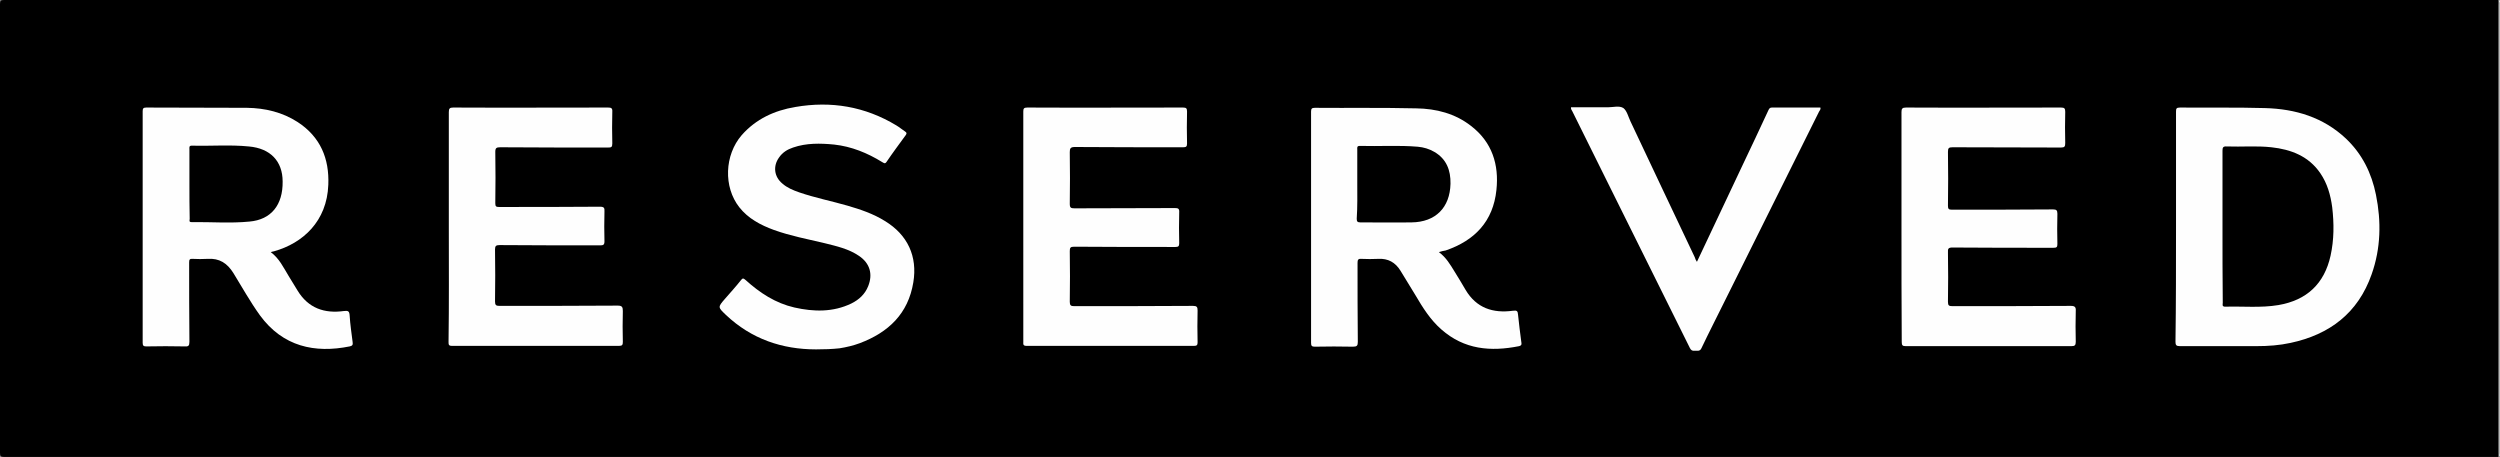
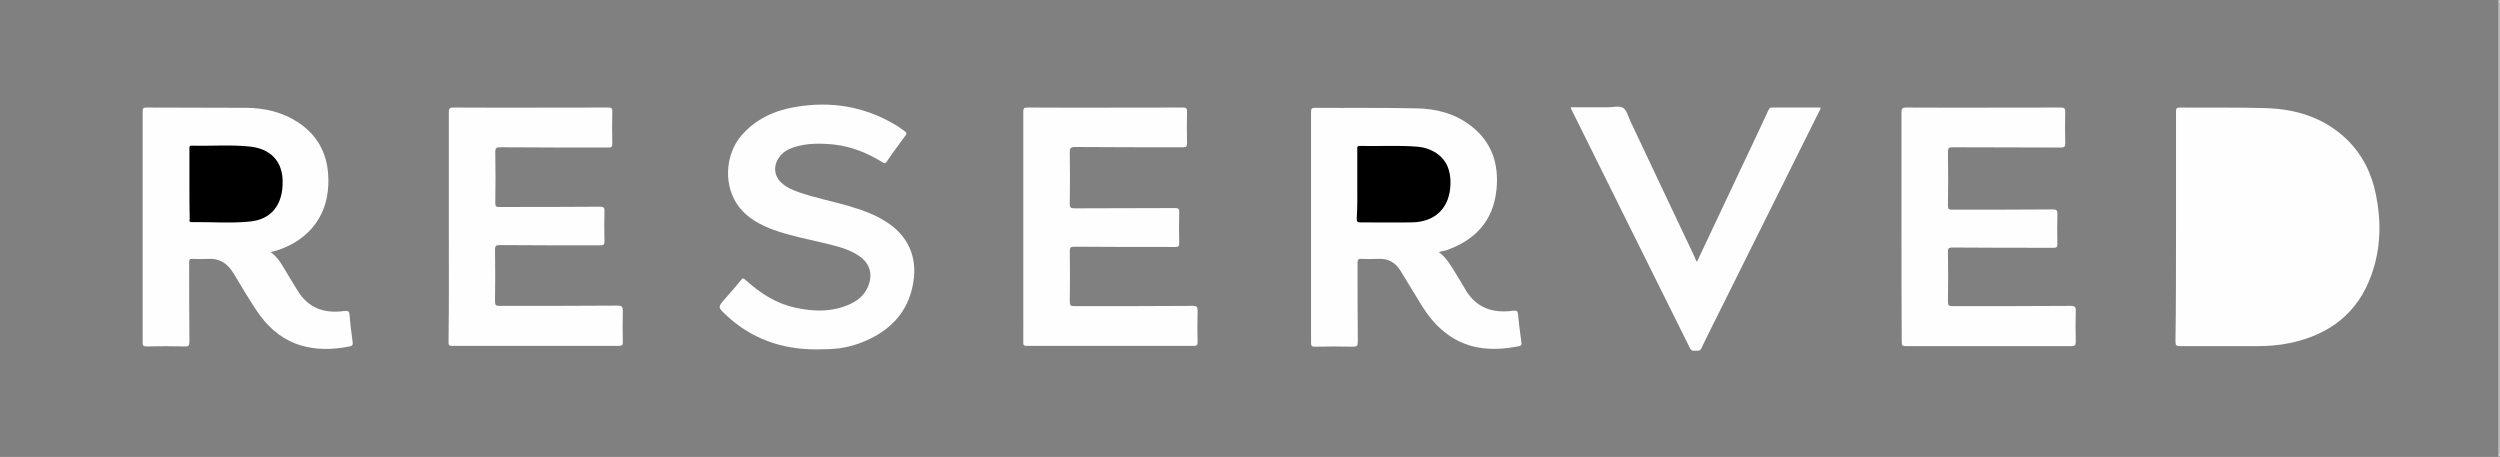
<svg xmlns="http://www.w3.org/2000/svg" version="1.1" id="Layer_1" x="0px" y="0px" viewBox="0 0 925.2 169.1" style="enable-background:new 0 0 925.2 169.1;" xml:space="preserve">
  <rect x="0" y="0" width="925.2" height="169.1" fill="#808080" stroke="none" />
  <style type="text/css">
	.st0{fill:#FEFEFE;}
</style>
  <g>
-     <path d="M924.7,169.1c-307.7,0-615.5,0-923.2,0c-1.2,0-1.5-0.3-1.5-1.5C0,112.3,0,56.9,0,1.5C0,0.3,0.3,0,1.5,0   C309.2,0,617,0,924.7,0c0.3,0.6,0.1,1.2,0.1,1.8c0,55.2,0,110.4,0,165.6C924.9,167.9,925,168.5,924.7,169.1z" />
    <path class="st0" d="M924.7,169.1c0-56.4,0-112.7,0-169.1c0.8,0.2,0.3,0.8,0.3,1.1c0,5.9,0,11.9,0,17.8c0,49.5,0,99.1,0,148.6   C925,168.1,925.4,168.7,924.7,169.1z" />
    <path class="st0" d="M532.5,93.3c2.7,2,4.2,4.6,5.8,7.2c1.4,2.3,2.8,4.5,4.1,6.8c4,6.7,10.1,8.7,17.5,7.7c1.5-0.2,1.8,0.1,1.9,1.5   c0.3,3.3,0.8,6.7,1.2,10c0.1,0.7,0.3,1.3-0.8,1.6c-10.5,2.1-20.3,1.3-28.8-6.2c-4.1-3.6-6.9-8.1-9.6-12.7c-1.8-3-3.7-6-5.5-9   c-1.9-3.1-4.6-4.6-8.2-4.4c-2.1,0.1-4.2,0.1-6.3,0c-1.2-0.1-1.4,0.4-1.4,1.5c0,9.7,0,19.5,0.1,29.2c0,1.4-0.3,1.8-1.8,1.8   c-4.7-0.1-9.4-0.1-14.1,0c-1.1,0-1.4-0.3-1.4-1.4c0-28.5,0-57.1,0-85.6c0-1.1,0.3-1.4,1.4-1.4c12.5,0.1,25-0.1,37.5,0.2   c7.4,0.1,14.4,1.9,20.3,6.5c7.8,6,10.4,14.3,9.4,23.7c-1.2,11.6-8,18.7-18.8,22.4C534.2,92.8,533.5,93,532.5,93.3z" />
    <path class="st0" d="M100.2,93.3c3.2,2.4,4.7,5.7,6.6,8.8c1.1,1.8,2.2,3.6,3.3,5.4c4,6.6,10,8.6,17.2,7.6c1.6-0.2,2,0.1,2.1,1.7   c0.2,3.3,0.7,6.6,1.1,9.8c0.2,1.1-0.2,1.4-1.1,1.6c-12.9,2.6-24.7,0.1-33.2-11.5c-3.6-5-6.6-10.4-9.8-15.6   c-2.3-3.7-5.2-5.6-9.6-5.3c-1.8,0.1-3.7,0.1-5.5,0c-1.1-0.1-1.3,0.3-1.3,1.3c0,9.8,0,19.6,0.1,29.4c0,1.5-0.4,1.8-1.8,1.7   c-4.7-0.1-9.4-0.1-14.1,0c-1,0-1.4-0.2-1.4-1.3c0-28.6,0-57.1,0-85.7c0-1,0.2-1.4,1.3-1.4c12.4,0.1,24.9,0,37.3,0.1   c6.7,0.1,13.1,1.6,18.8,5.3c8.4,5.5,11.7,13.5,11.3,23.2C121,81.9,112.1,90,101.4,93C101.1,93,100.7,93.2,100.2,93.3z" />
    <path class="st0" d="M805.3,83.9c0-14.2,0-28.3,0-42.5c0-1.2,0.1-1.6,1.5-1.6c10.5,0.1,21-0.1,31.4,0.2c11.3,0.3,21.6,3.4,30,11.3   c6,5.7,9.5,12.8,11.1,20.8c2,9.9,1.8,19.8-1.6,29.4c-5,14.3-15.5,22.3-30,25.4c-4.1,0.9-8.3,1.2-12.6,1.2c-9.5,0-18.9,0-28.4,0   c-1.3,0-1.6-0.4-1.6-1.6C805.3,112.3,805.3,98.1,805.3,83.9z" />
    <path class="st0" d="M166.1,84c0-14.2,0-28.3,0-42.5c0-1.3,0.3-1.7,1.6-1.7c19.1,0.1,38.2,0,57.3,0c1.2,0,1.7,0.2,1.6,1.6   c-0.1,3.9-0.1,7.8,0,11.7c0,1.4-0.4,1.5-1.6,1.5c-13.3,0-26.6,0-39.9-0.1c-1.4,0-1.8,0.3-1.8,1.7c0.1,6.3,0.1,12.7,0,19   c0,1.2,0.3,1.4,1.4,1.4c12.4,0,24.9,0,37.3-0.1c1.5,0,1.8,0.4,1.7,1.8c-0.1,3.7-0.1,7.4,0,11c0,1.4-0.5,1.5-1.7,1.5   c-12.4,0-24.8,0-37.1-0.1c-1.3,0-1.7,0.3-1.7,1.6c0.1,6.4,0.1,12.9,0,19.3c0,1.3,0.4,1.6,1.6,1.6c14.6,0,29.2,0,43.8-0.1   c1.6,0,1.9,0.5,1.9,2c-0.1,3.8-0.1,7.6,0,11.4c0,1.1-0.2,1.5-1.4,1.5c-20.6,0-41.2,0-61.8,0c-1.3,0-1.3-0.5-1.3-1.5   C166.2,112.4,166.1,98.2,166.1,84z" />
    <path class="st0" d="M378.7,83.8c0-14.2,0-28.3,0-42.5c0-1.1,0.2-1.5,1.5-1.5c19.2,0.1,38.4,0,57.6,0c1.2,0,1.5,0.3,1.5,1.5   c-0.1,3.9-0.1,7.9,0,11.8c0,1.1-0.3,1.4-1.4,1.4c-13.4,0-26.7,0-40.1-0.1c-1.6,0-1.9,0.5-1.9,1.9c0.1,6.4,0.1,12.8,0,19.1   c0,1.5,0.4,1.7,1.8,1.7c12.4-0.1,24.8,0,37.1-0.1c1.2,0,1.7,0.2,1.6,1.6c-0.1,3.8-0.1,7.6,0,11.4c0,1.1-0.3,1.4-1.4,1.4   c-12.5,0-25,0-37.5-0.1c-1.4,0-1.6,0.4-1.6,1.7c0.1,6.2,0.1,12.4,0,18.7c0,1.3,0.4,1.6,1.6,1.6c14.7,0,29.3,0,44-0.1   c1.4,0,1.7,0.4,1.7,1.7c-0.1,3.9-0.1,7.9,0,11.8c0,1-0.3,1.3-1.3,1.3c-20.7,0-41.3,0-62,0c-1.4,0-1.2-0.7-1.2-1.5   C378.7,112.4,378.7,98.1,378.7,83.8z" />
    <path class="st0" d="M703.7,84c0-14.2,0-28.3,0-42.5c0-1.3,0.3-1.7,1.7-1.7c19.1,0.1,38.2,0,57.3,0c1.3,0,1.6,0.3,1.6,1.6   c-0.1,3.8-0.1,7.7,0,11.5c0,1.3-0.2,1.7-1.6,1.7c-13.4-0.1-26.7,0-40.1-0.1c-1.4,0-1.7,0.3-1.7,1.7c0.1,6.7,0.1,13.3,0,20   c0,1.1,0.3,1.4,1.4,1.4c12.5,0,25,0,37.5-0.1c1.2,0,1.6,0.3,1.6,1.6c-0.1,3.7-0.1,7.5,0,11.2c0,1.2-0.3,1.4-1.5,1.4   c-12.4,0-24.9,0-37.3-0.1c-1.5,0-1.8,0.4-1.7,1.8c0.1,6.1,0.1,12.2,0,18.3c0,1.4,0.4,1.6,1.7,1.6c14.6,0,29.2,0,43.8-0.1   c1.5,0,1.9,0.5,1.8,1.9c-0.1,3.8-0.1,7.6,0,11.4c0,1.3-0.4,1.6-1.6,1.6c-20.4,0-40.9,0-61.3,0c-1.2,0-1.5-0.3-1.5-1.5   C703.7,112.4,703.7,98.2,703.7,84z" />
    <path class="st0" d="M302,129.3c-12.5,0-23.9-3.8-33.4-12.8c-2.9-2.8-3-2.8-0.4-5.8c2-2.3,4.1-4.6,6-7c0.6-0.8,0.9-0.8,1.7-0.1   c5.3,4.8,11.1,8.6,18.1,10.2c7.1,1.6,14.3,1.8,21.1-1.5c2.8-1.4,5-3.4,6.2-6.4c1.8-4.5,0.6-8.5-3.4-11.2c-3.8-2.6-8.3-3.6-12.7-4.7   c-6.3-1.5-12.7-2.7-18.8-4.9c-4.9-1.8-9.5-4.2-12.8-8.4c-5.9-7.5-5.5-19.3,0.9-26.7c5.3-6,12.1-9.1,19.8-10.4   c13.3-2.3,25.8-0.2,37.4,6.8c1.2,0.7,2.2,1.6,3.3,2.3c0.6,0.4,0.6,0.7,0.2,1.3c-2.4,3.3-4.8,6.5-7.1,9.9c-0.6,0.9-1,0.4-1.6,0.1   c-5.5-3.4-11.4-5.8-17.8-6.5c-5.1-0.5-10.3-0.6-15.2,1.1c-2.1,0.7-3.9,1.8-5.2,3.7c-2.3,3.2-1.8,7.1,1.2,9.6c1.8,1.6,4,2.5,6.3,3.3   c5.8,2,11.9,3.2,17.8,4.9c4.8,1.4,9.6,3,13.9,5.7c8.4,5.1,12.1,13.1,10.5,22.7c-1.9,11.6-9.2,18.5-19.8,22.5   c-2.4,0.9-5,1.5-7.5,1.9C307.9,129.2,305.1,129.3,302,129.3z" />
    <path class="st0" d="M628,96.9c5.7-12.1,11.3-24,16.9-35.8c3.2-6.7,6.4-13.5,9.5-20.2c0.3-0.6,0.5-1.1,1.3-1.1c6,0,12,0,18,0   c0.2,0.7-0.3,1.1-0.5,1.5c-11.7,23.5-23.4,47-35.1,70.5c-2.8,5.7-5.7,11.3-8.4,17c-0.6,1.4-1.6,0.9-2.6,1c-0.8,0.1-1.3-0.2-1.7-1   c-10.3-20.7-20.6-41.5-30.9-62.2c-4.2-8.5-8.4-16.9-12.6-25.4c-0.2-0.4-0.6-0.8-0.5-1.5c4.6,0,9.2,0,13.7,0c1.9,0,4.2-0.7,5.7,0.3   c1.3,1,1.8,3.2,2.6,4.9c7.9,16.8,15.9,33.6,23.8,50.3C627.4,95.9,627.6,96.3,628,96.9z" />
    <path d="M502.3,67.9c0-4.2,0-8.4,0-12.6c0-0.6-0.2-1.3,0.9-1.3c7.2,0.2,14.4-0.3,21.5,0.3c2.2,0.2,4.2,0.8,6.1,1.9   c4.5,2.6,6.1,6.8,6,11.8c-0.2,8.8-5.5,14.2-14.4,14.3c-6.3,0.1-12.6,0-19,0c-1.1,0-1.3-0.4-1.3-1.4   C502.4,76.5,502.3,72.2,502.3,67.9z" />
    <path d="M70.1,68.2c0-4.3,0-8.7,0-13c0-0.6-0.2-1.3,0.9-1.3c7,0.2,14.1-0.4,21.1,0.3c8,0.7,12.5,5.5,12.5,13   c0.1,8.6-4.2,14.1-12.3,14.8c-7.1,0.7-14.3,0.1-21.4,0.2c-1.1,0-0.7-0.7-0.7-1.2C70.1,76.7,70.1,72.4,70.1,68.2z" />
-     <path d="M822.5,83.9c0-9.4,0-18.7,0-28.1c0-1.2,0.2-1.7,1.6-1.6c5.5,0.2,11-0.3,16.5,0.3c7.3,0.8,13.8,3.3,18.1,9.6   c2.6,3.8,3.8,8.1,4.4,12.6c0.7,6,0.7,12-0.6,17.9c-2.3,10.4-8.8,16.5-19.3,18.3c-6.5,1.1-13.2,0.4-19.7,0.6c-1.3,0-0.9-0.9-0.9-1.4   C822.5,102.7,822.5,93.3,822.5,83.9z" />
  </g>
</svg>